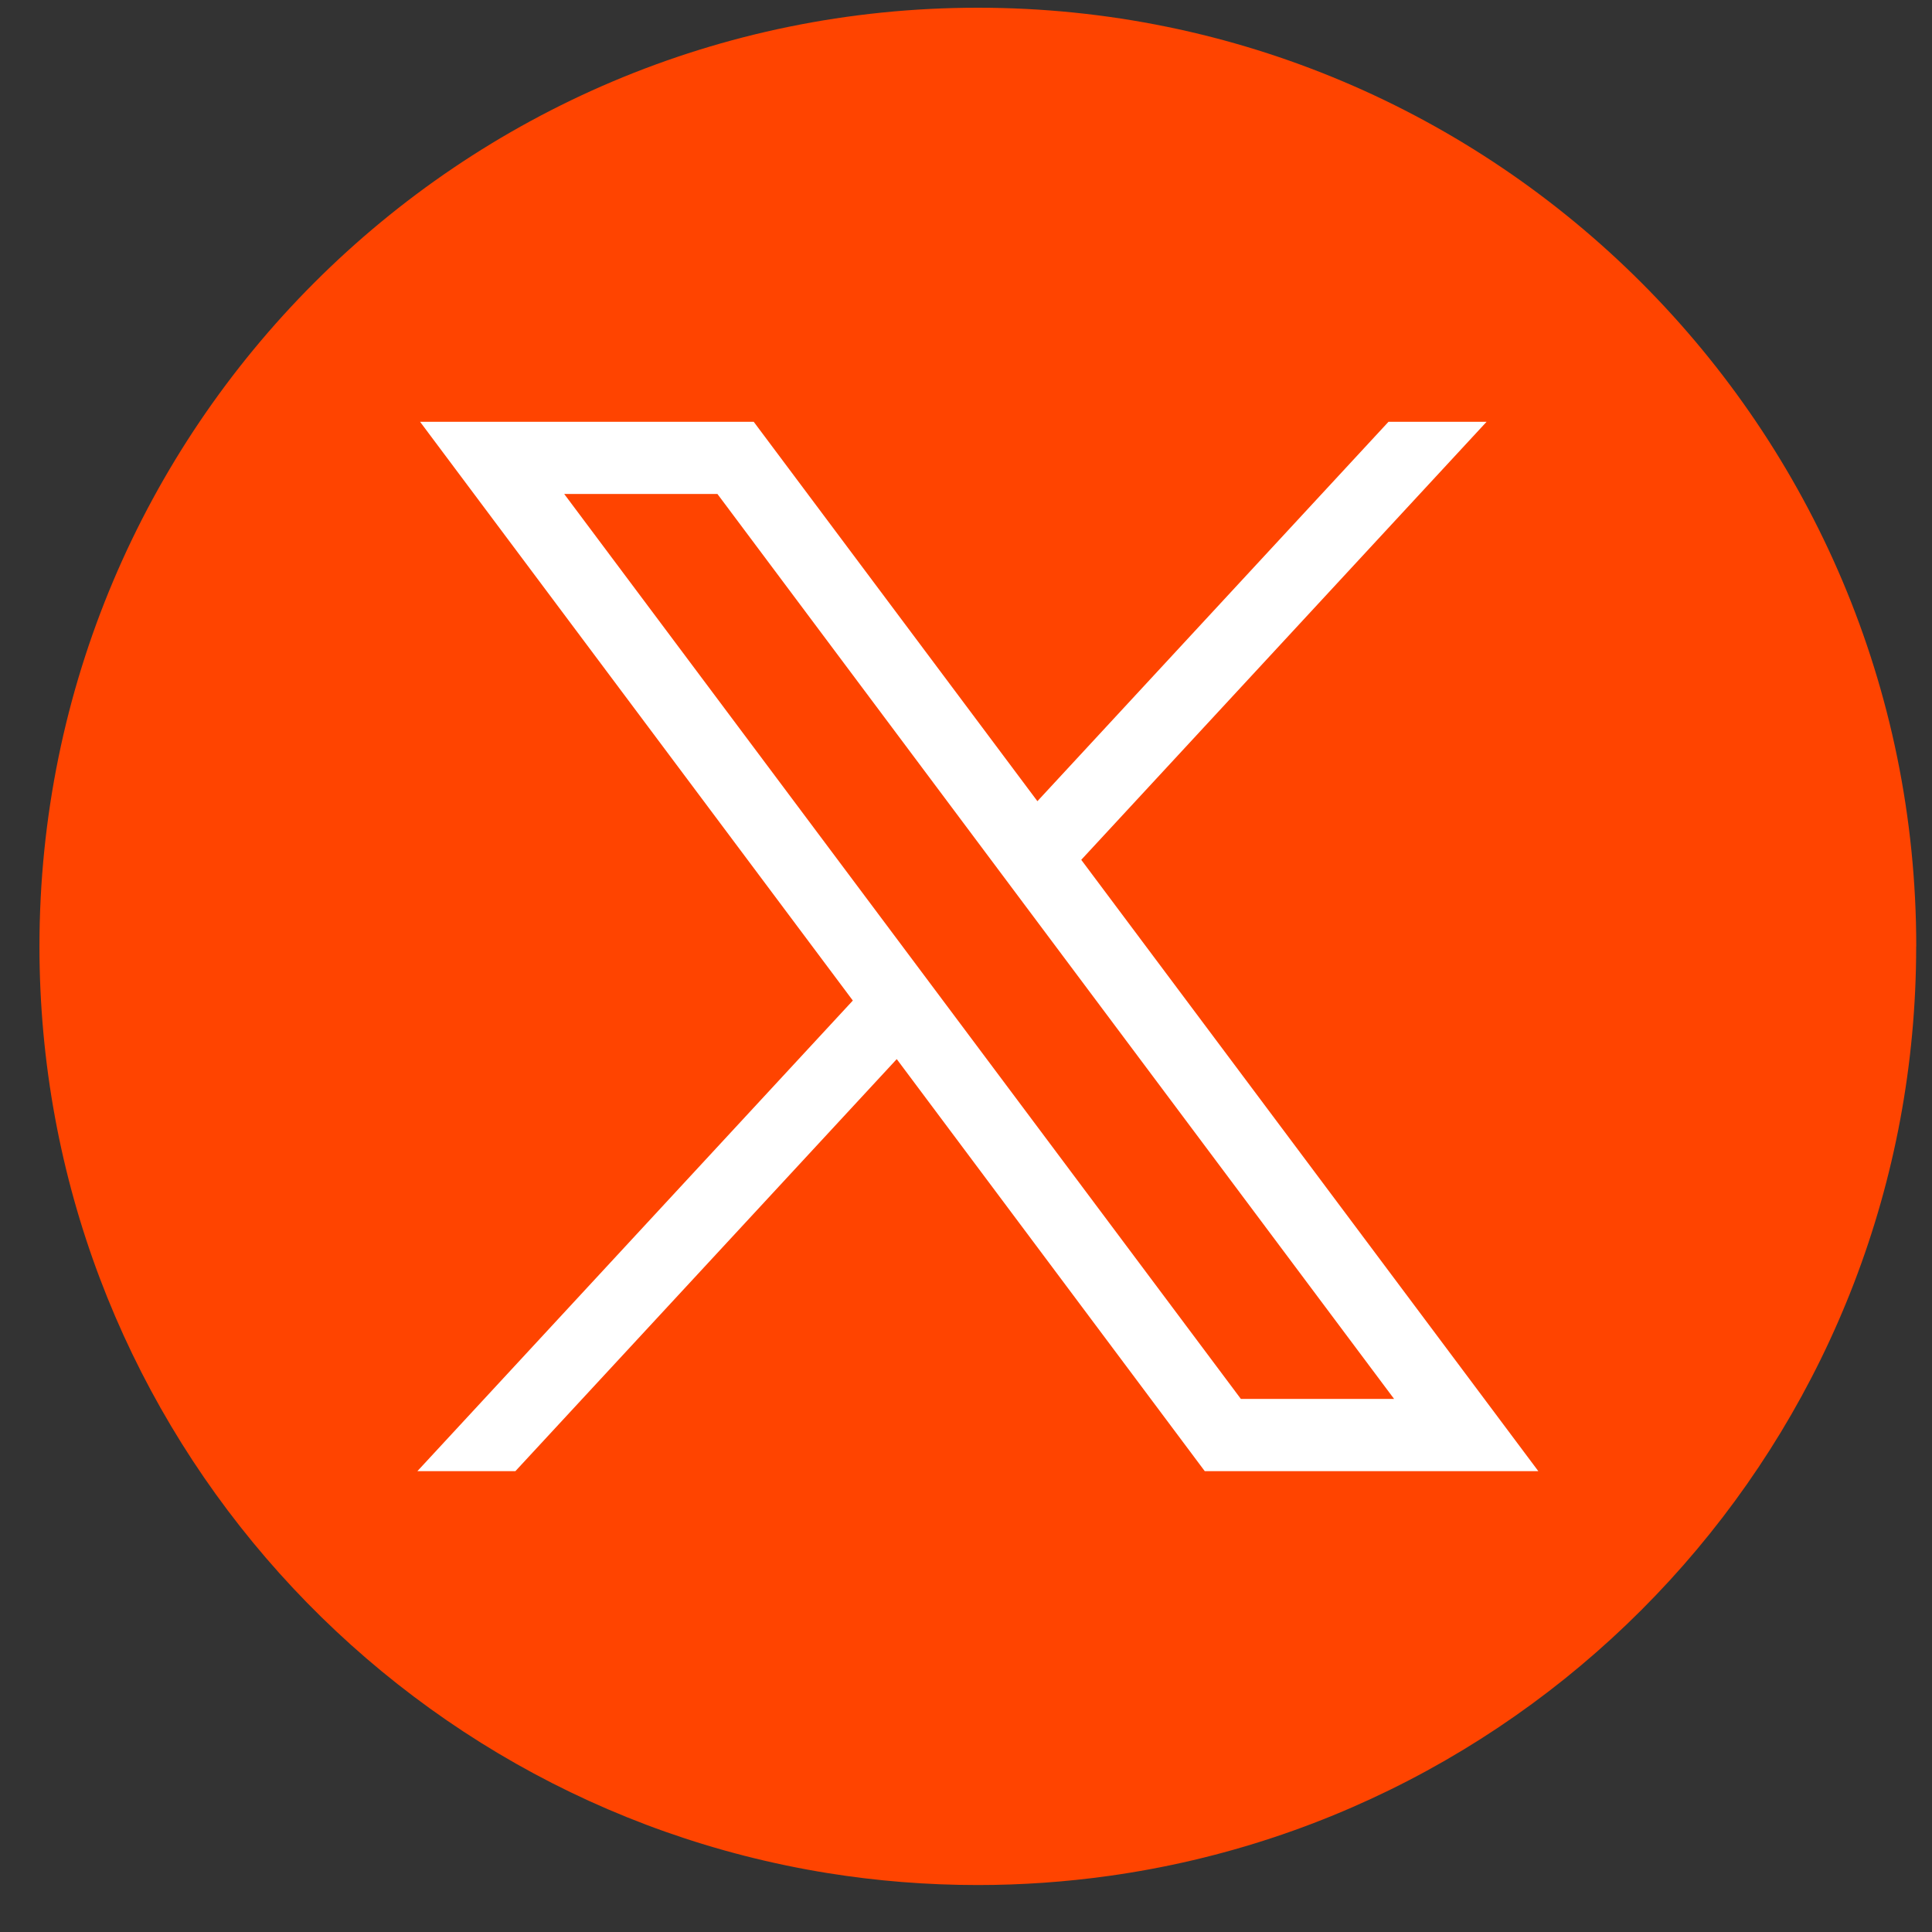
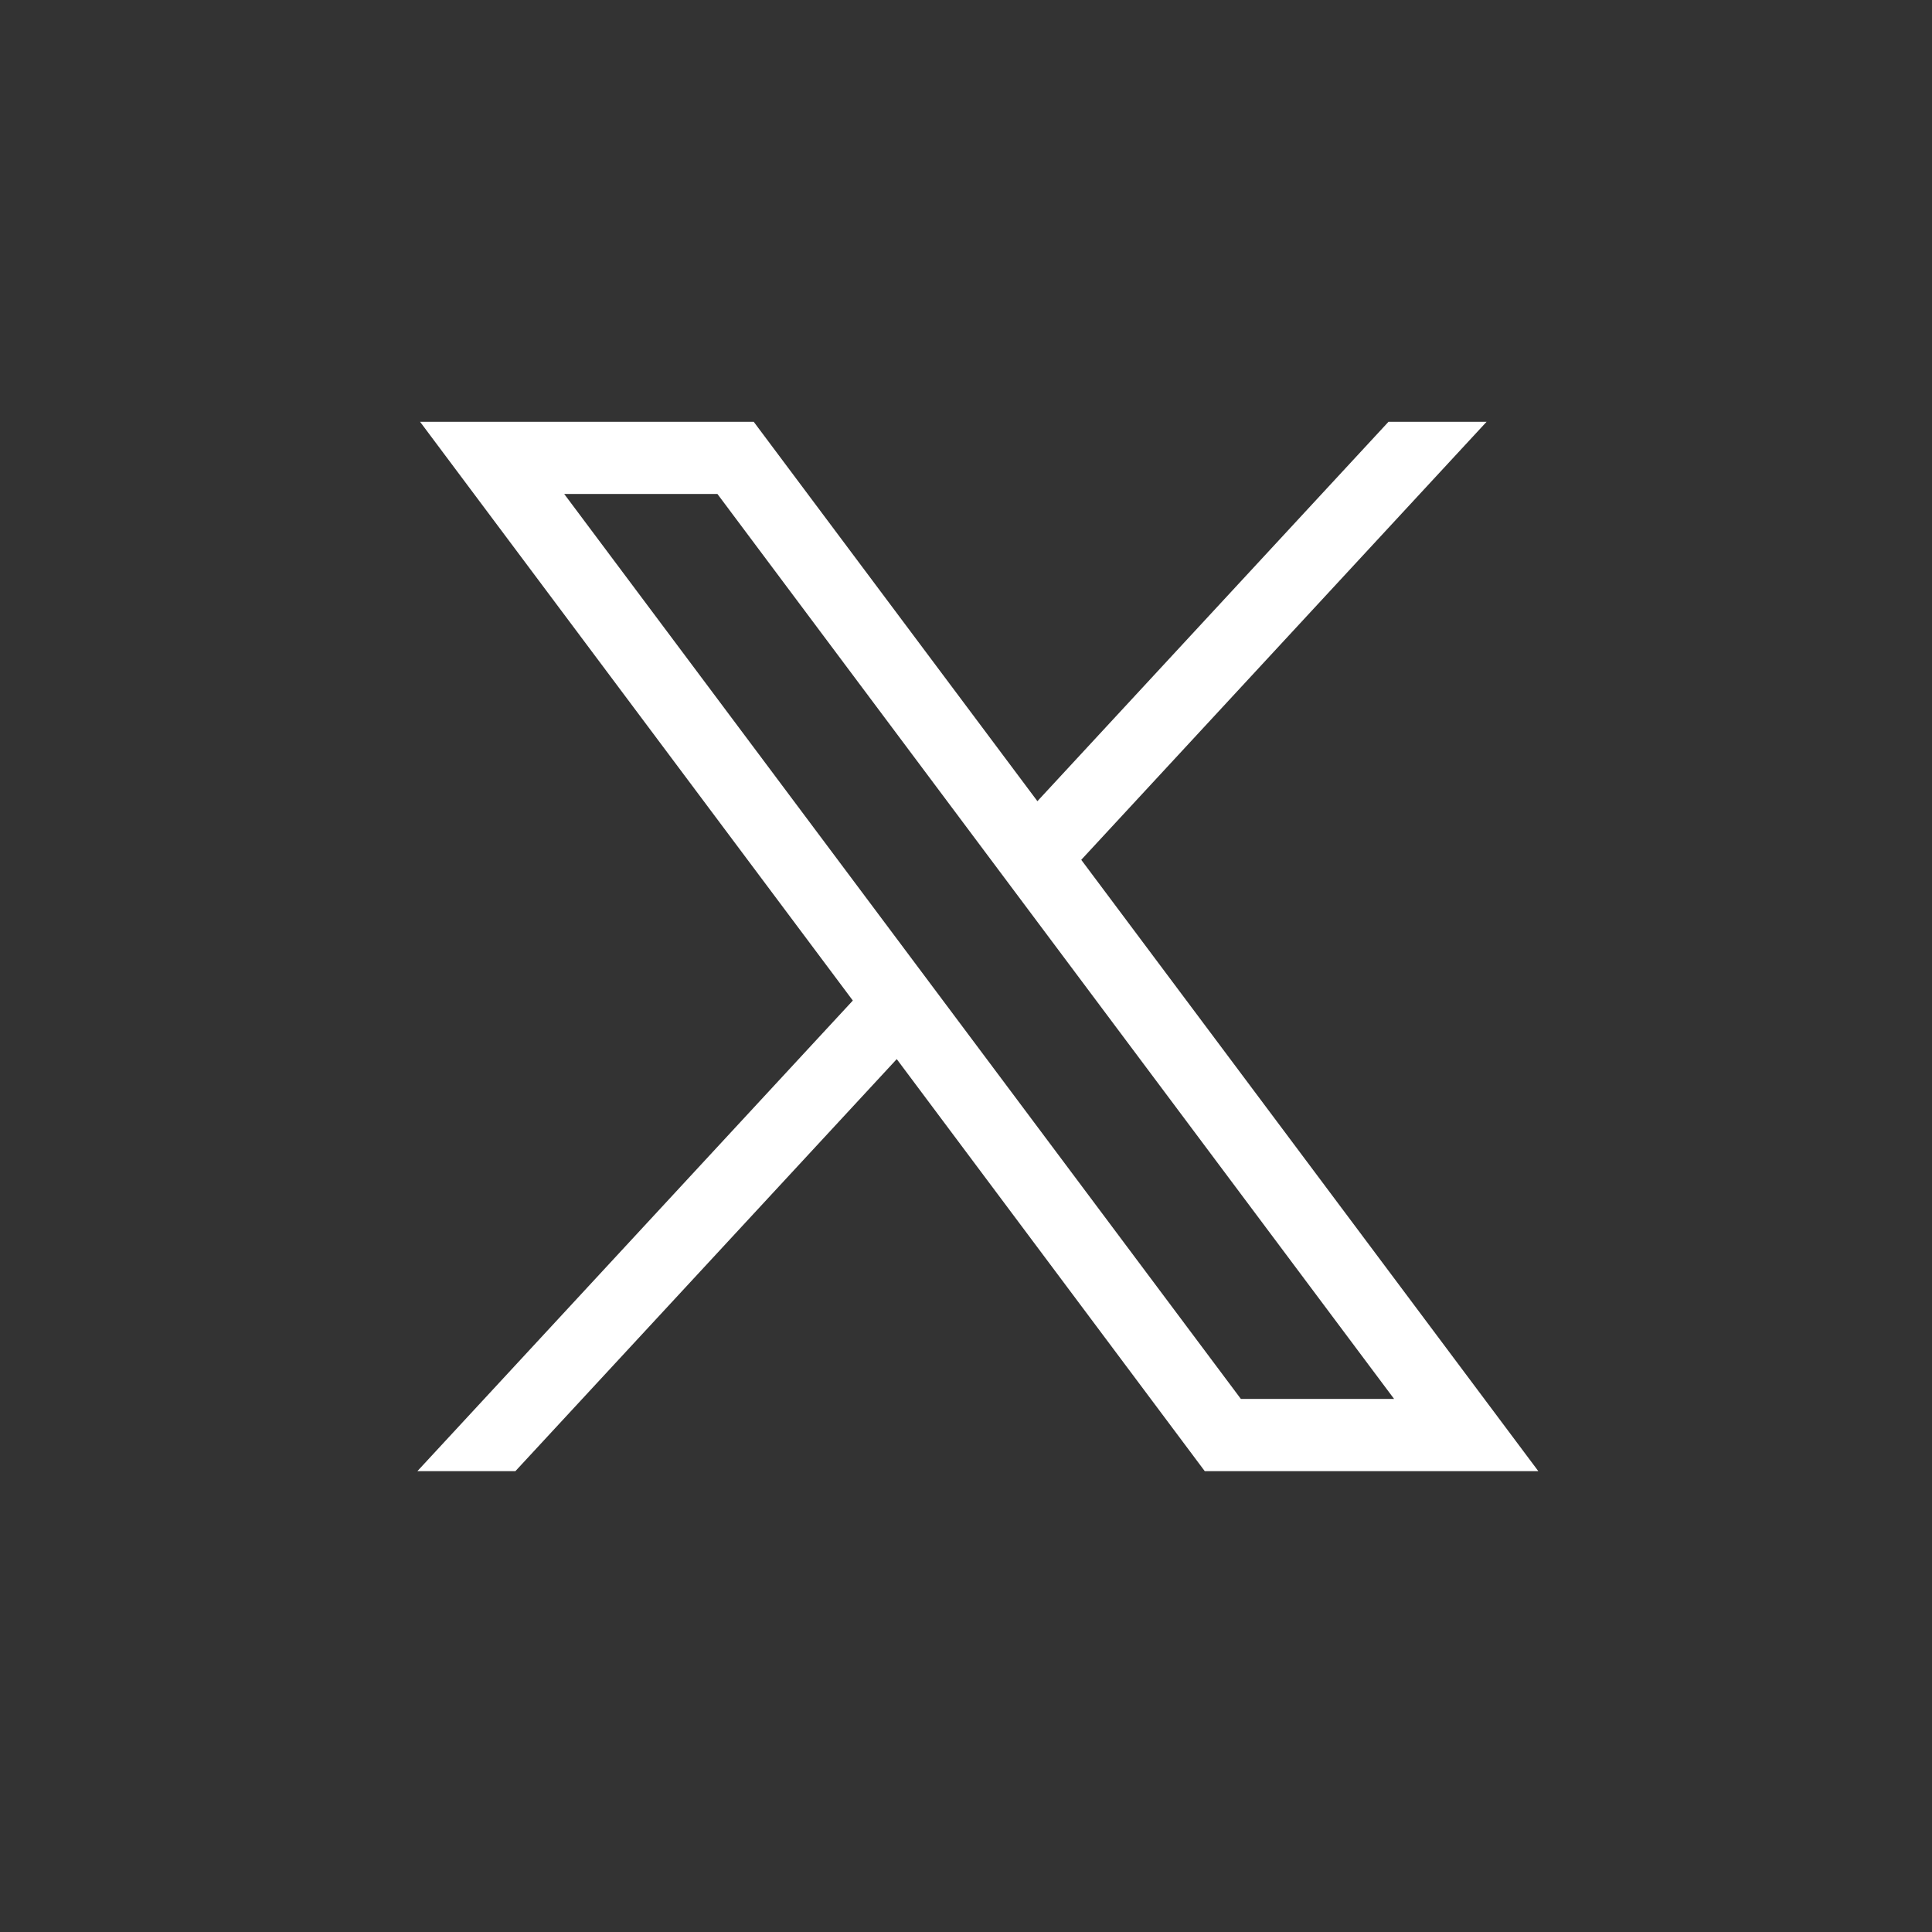
<svg xmlns="http://www.w3.org/2000/svg" width="26" height="26" viewBox="0 0 26 26" fill="none">
  <rect x="0" y="0" width="26" height="26" fill="#333333" stroke="none" />
-   <path d="M25.787 12.736C25.787 19.116 21.059 24.39 14.917 25.246C14.343 25.326 13.755 25.368 13.159 25.368C12.47 25.368 11.794 25.313 11.136 25.207C5.124 24.238 0.531 19.023 0.531 12.736C0.531 5.76 6.185 0.104 13.16 0.104C20.134 0.104 25.788 5.76 25.788 12.736H25.787Z" fill="#FF4400" />
-   <path d="M5.653 5.676L11.477 13.465L5.617 19.798H6.936L12.068 14.253L16.213 19.798H20.702L14.551 11.571L20.006 5.676H18.686L13.961 10.782L10.143 5.676H5.654H5.653ZM7.593 6.648H9.655L18.761 18.826H16.699L7.593 6.648Z" fill="white" />
+   <path d="M5.653 5.676L11.477 13.465L5.617 19.798H6.936L12.068 14.253L16.213 19.798H20.702L14.551 11.571L20.006 5.676H18.686L13.961 10.782L10.143 5.676H5.654H5.653ZM7.593 6.648H9.655L18.761 18.826H16.699L7.593 6.648" fill="white" />
</svg>